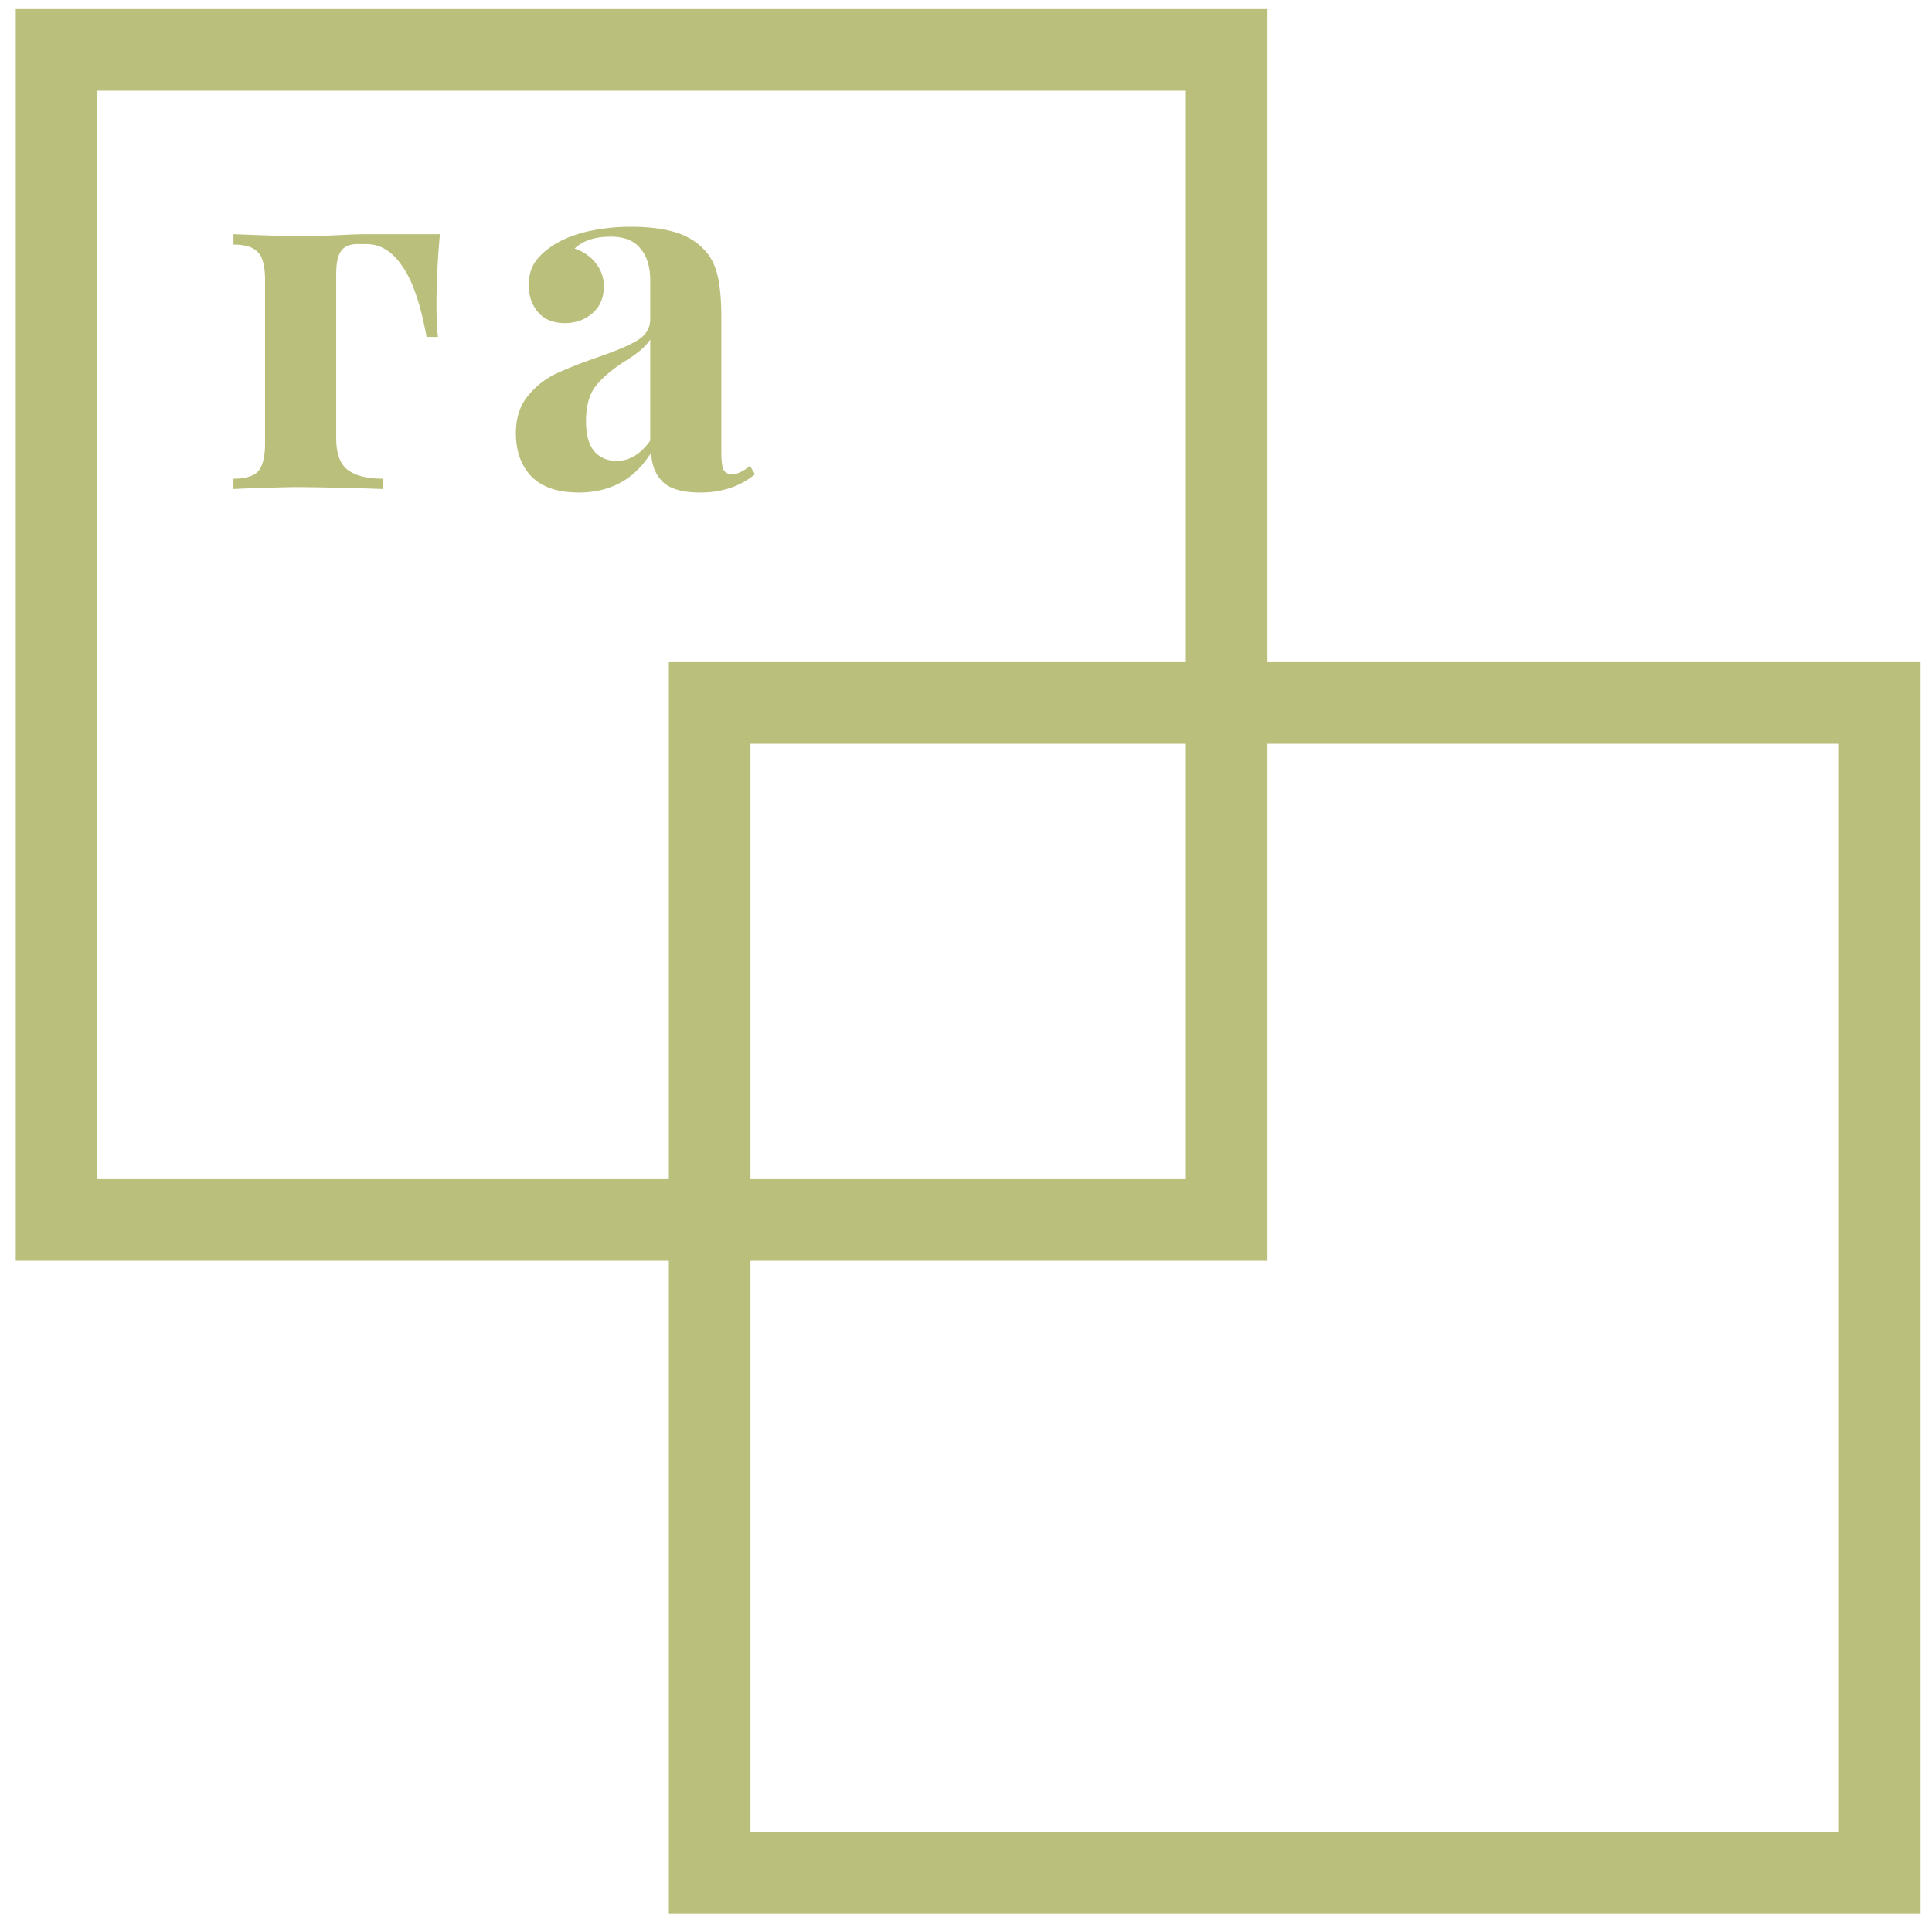
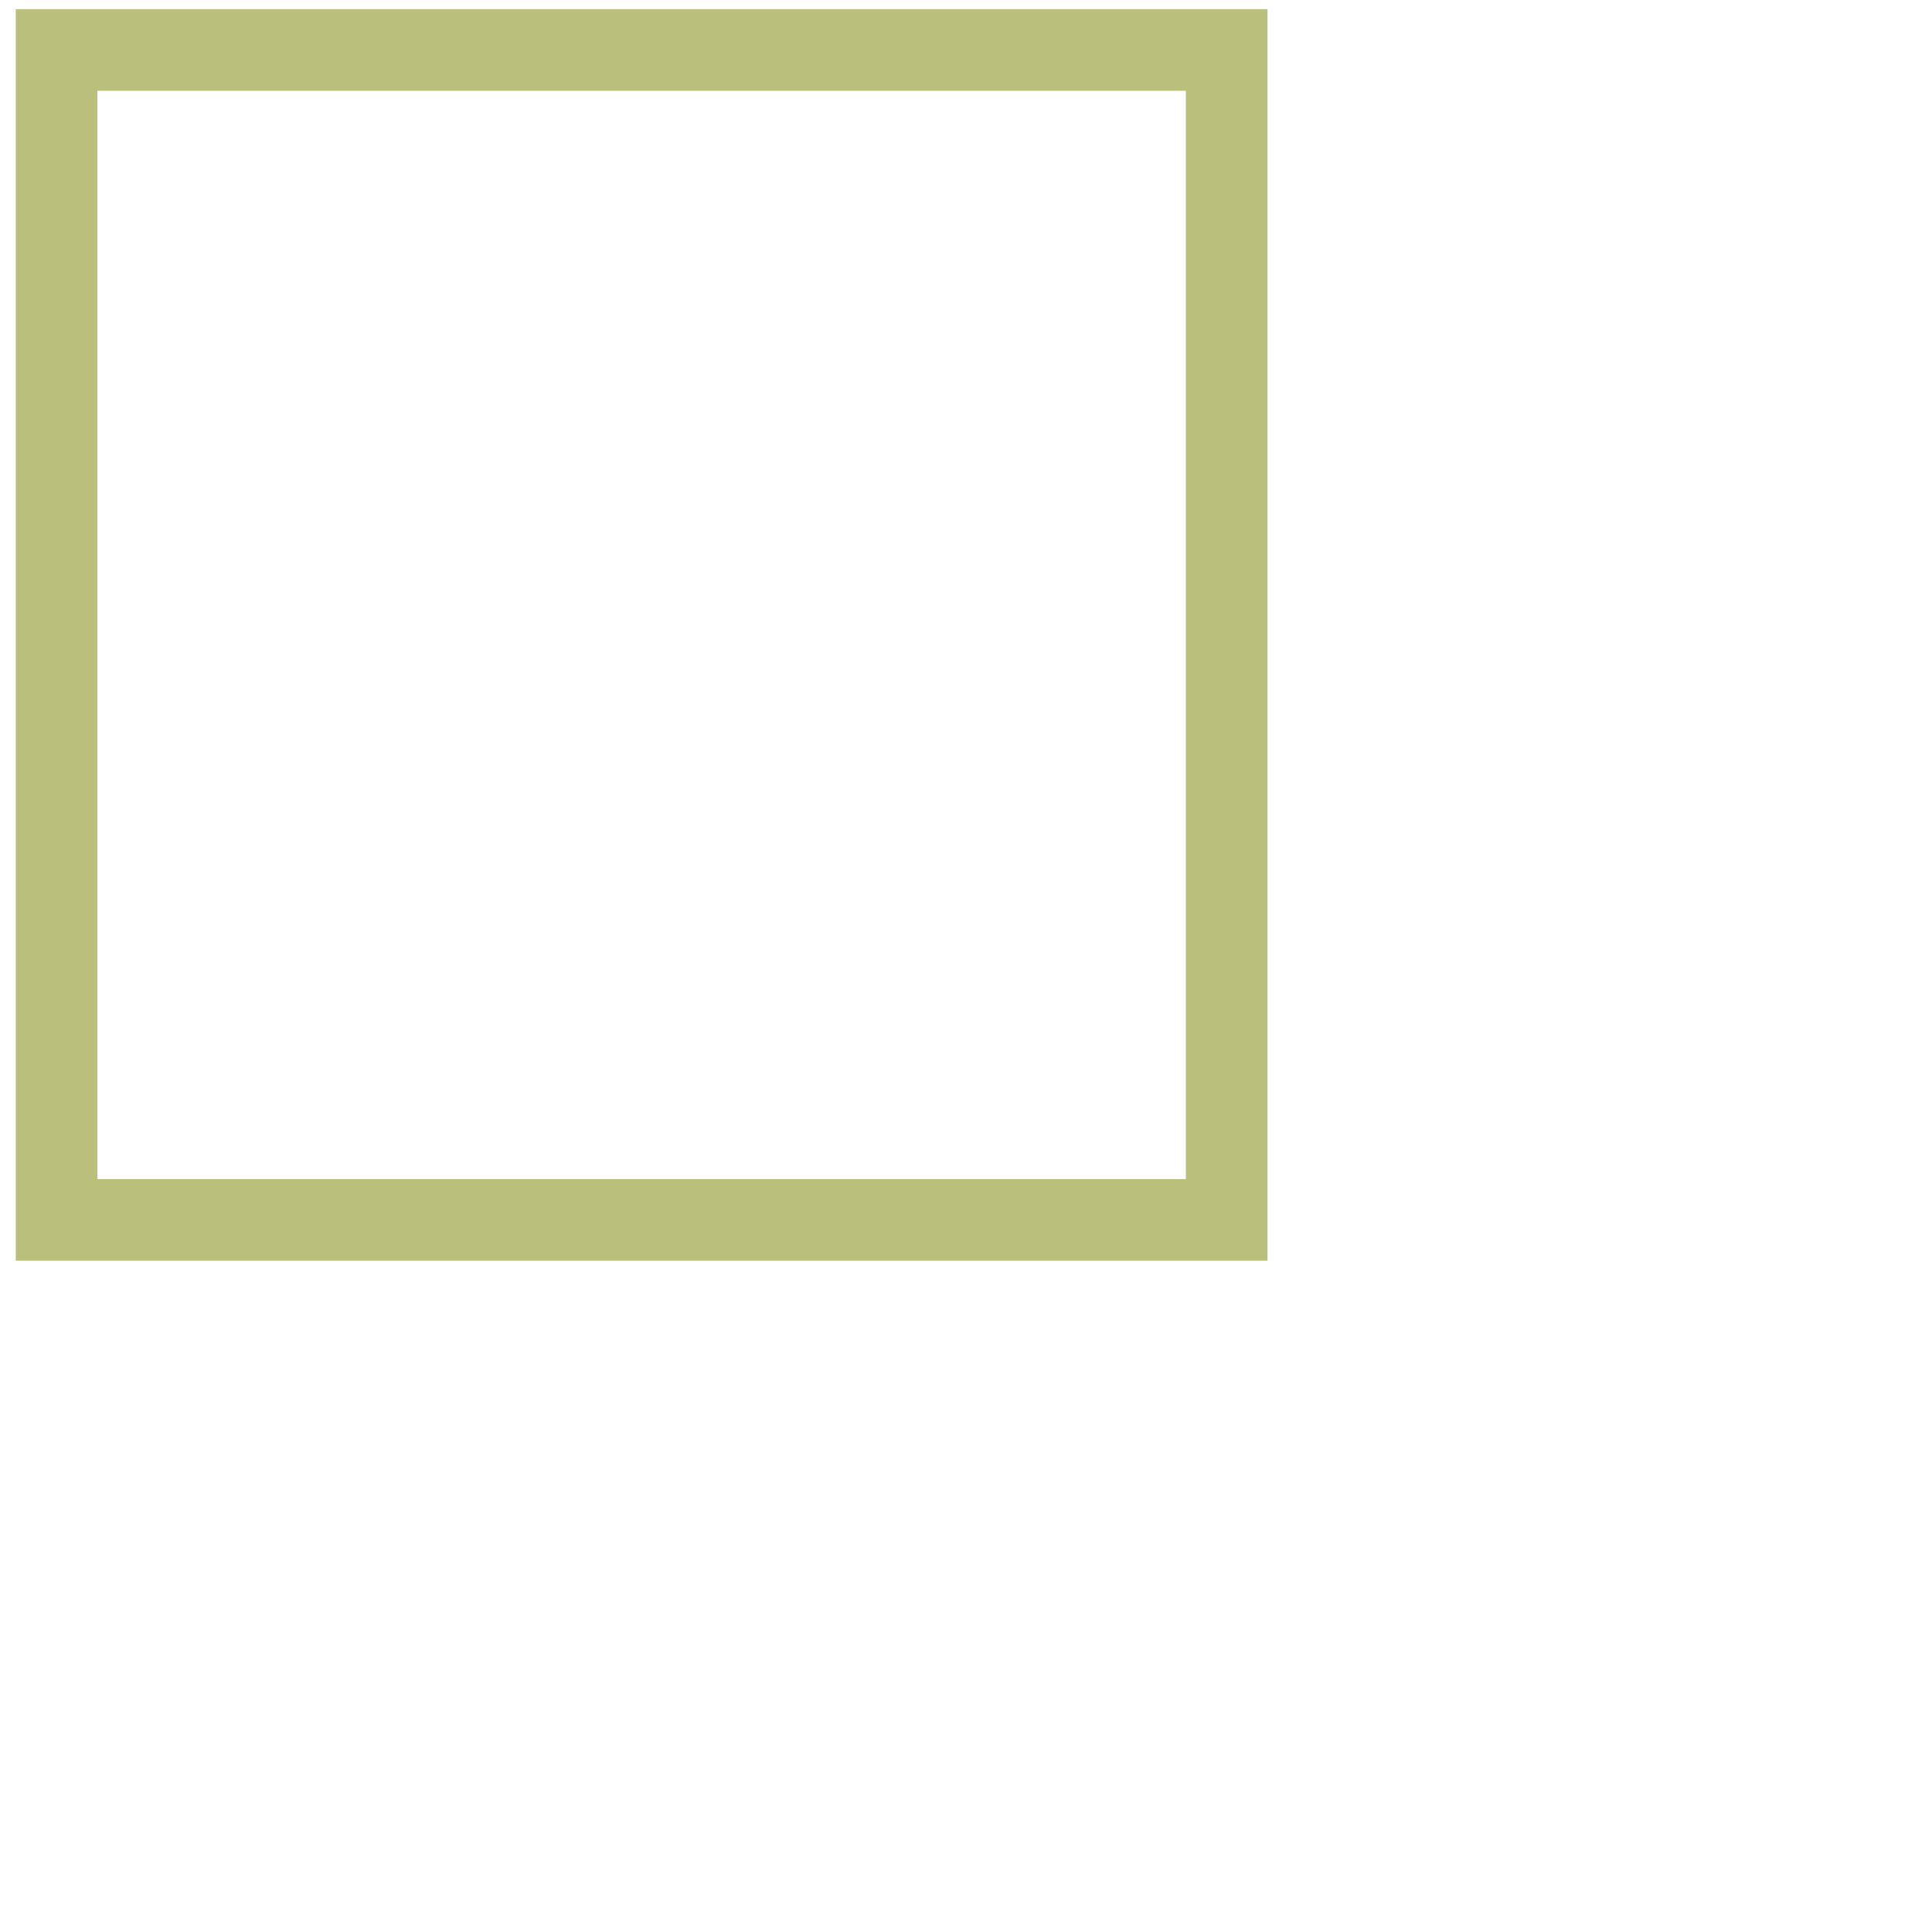
<svg xmlns="http://www.w3.org/2000/svg" width="107" height="106" fill="none">
-   <path d="M24.364 12.974a43.3 43.3 0 00-.191 3.83c0 .766.027 1.386.082 1.86h-.63c-.328-1.806-.774-3.11-1.34-3.912-.547-.82-1.212-1.231-1.997-1.231h-.492c-.42 0-.72.128-.903.383-.182.237-.273.666-.273 1.286v9.082c0 .839.21 1.422.629 1.75.438.329 1.085.493 1.942.493v.574l-.711-.027a188.994 188.994 0 00-3.994-.082c-.474 0-1.477.027-3.01.082l-.546.027v-.574c.656 0 1.112-.137 1.367-.41.256-.292.383-.812.383-1.56v-9.027c0-.748-.127-1.259-.383-1.532-.255-.292-.71-.438-1.367-.438v-.574c1.896.073 3.1.11 3.61.11.566 0 1.305-.019 2.216-.056a33.234 33.234 0 011.368-.054h4.24zm7.682 14.306c-1.168 0-2.043-.3-2.627-.902-.565-.602-.848-1.395-.848-2.38 0-.82.21-1.495.63-2.024a4.49 4.49 0 011.559-1.259c.62-.291 1.404-.601 2.352-.93 1.004-.346 1.733-.656 2.189-.93.474-.291.711-.684.711-1.176v-2.134c0-.766-.182-1.358-.547-1.778-.346-.438-.894-.656-1.641-.656-.876 0-1.541.218-1.997.656.51.183.903.456 1.176.82a2 2 0 01.438 1.287c0 .62-.21 1.112-.63 1.477-.419.364-.93.547-1.531.547-.639 0-1.131-.2-1.478-.602-.346-.401-.52-.903-.52-1.505 0-.51.12-.939.356-1.285.256-.365.639-.702 1.15-1.012.492-.292 1.093-.52 1.805-.684a10.79 10.79 0 012.38-.247c.893 0 1.668.092 2.325.274.657.182 1.204.492 1.641.93.401.401.666.894.794 1.477.146.584.218 1.377.218 2.38v7.441c0 .438.037.748.11.93.091.182.255.274.492.274.274 0 .602-.155.985-.465l.274.465c-.821.674-1.824 1.012-3.01 1.012-1.002 0-1.705-.2-2.106-.602-.401-.401-.61-.94-.63-1.614-.91 1.477-2.251 2.216-4.02 2.216zm2.106-1.75c.711 0 1.331-.374 1.86-1.122V18.8c-.219.365-.684.767-1.395 1.204-.711.456-1.25.912-1.614 1.368-.365.456-.547 1.112-.547 1.97 0 .747.155 1.303.465 1.668.31.347.72.52 1.231.52z" fill="#BAC07B" />
  <path stroke="#BAC07B" stroke-width="4.521" d="M3.134 2.767h64.803V67.57H3.134z" />
-   <path stroke="#BAC07B" stroke-width="4.521" d="M39.303 38.937h64.803v64.803H39.303z" />
</svg>